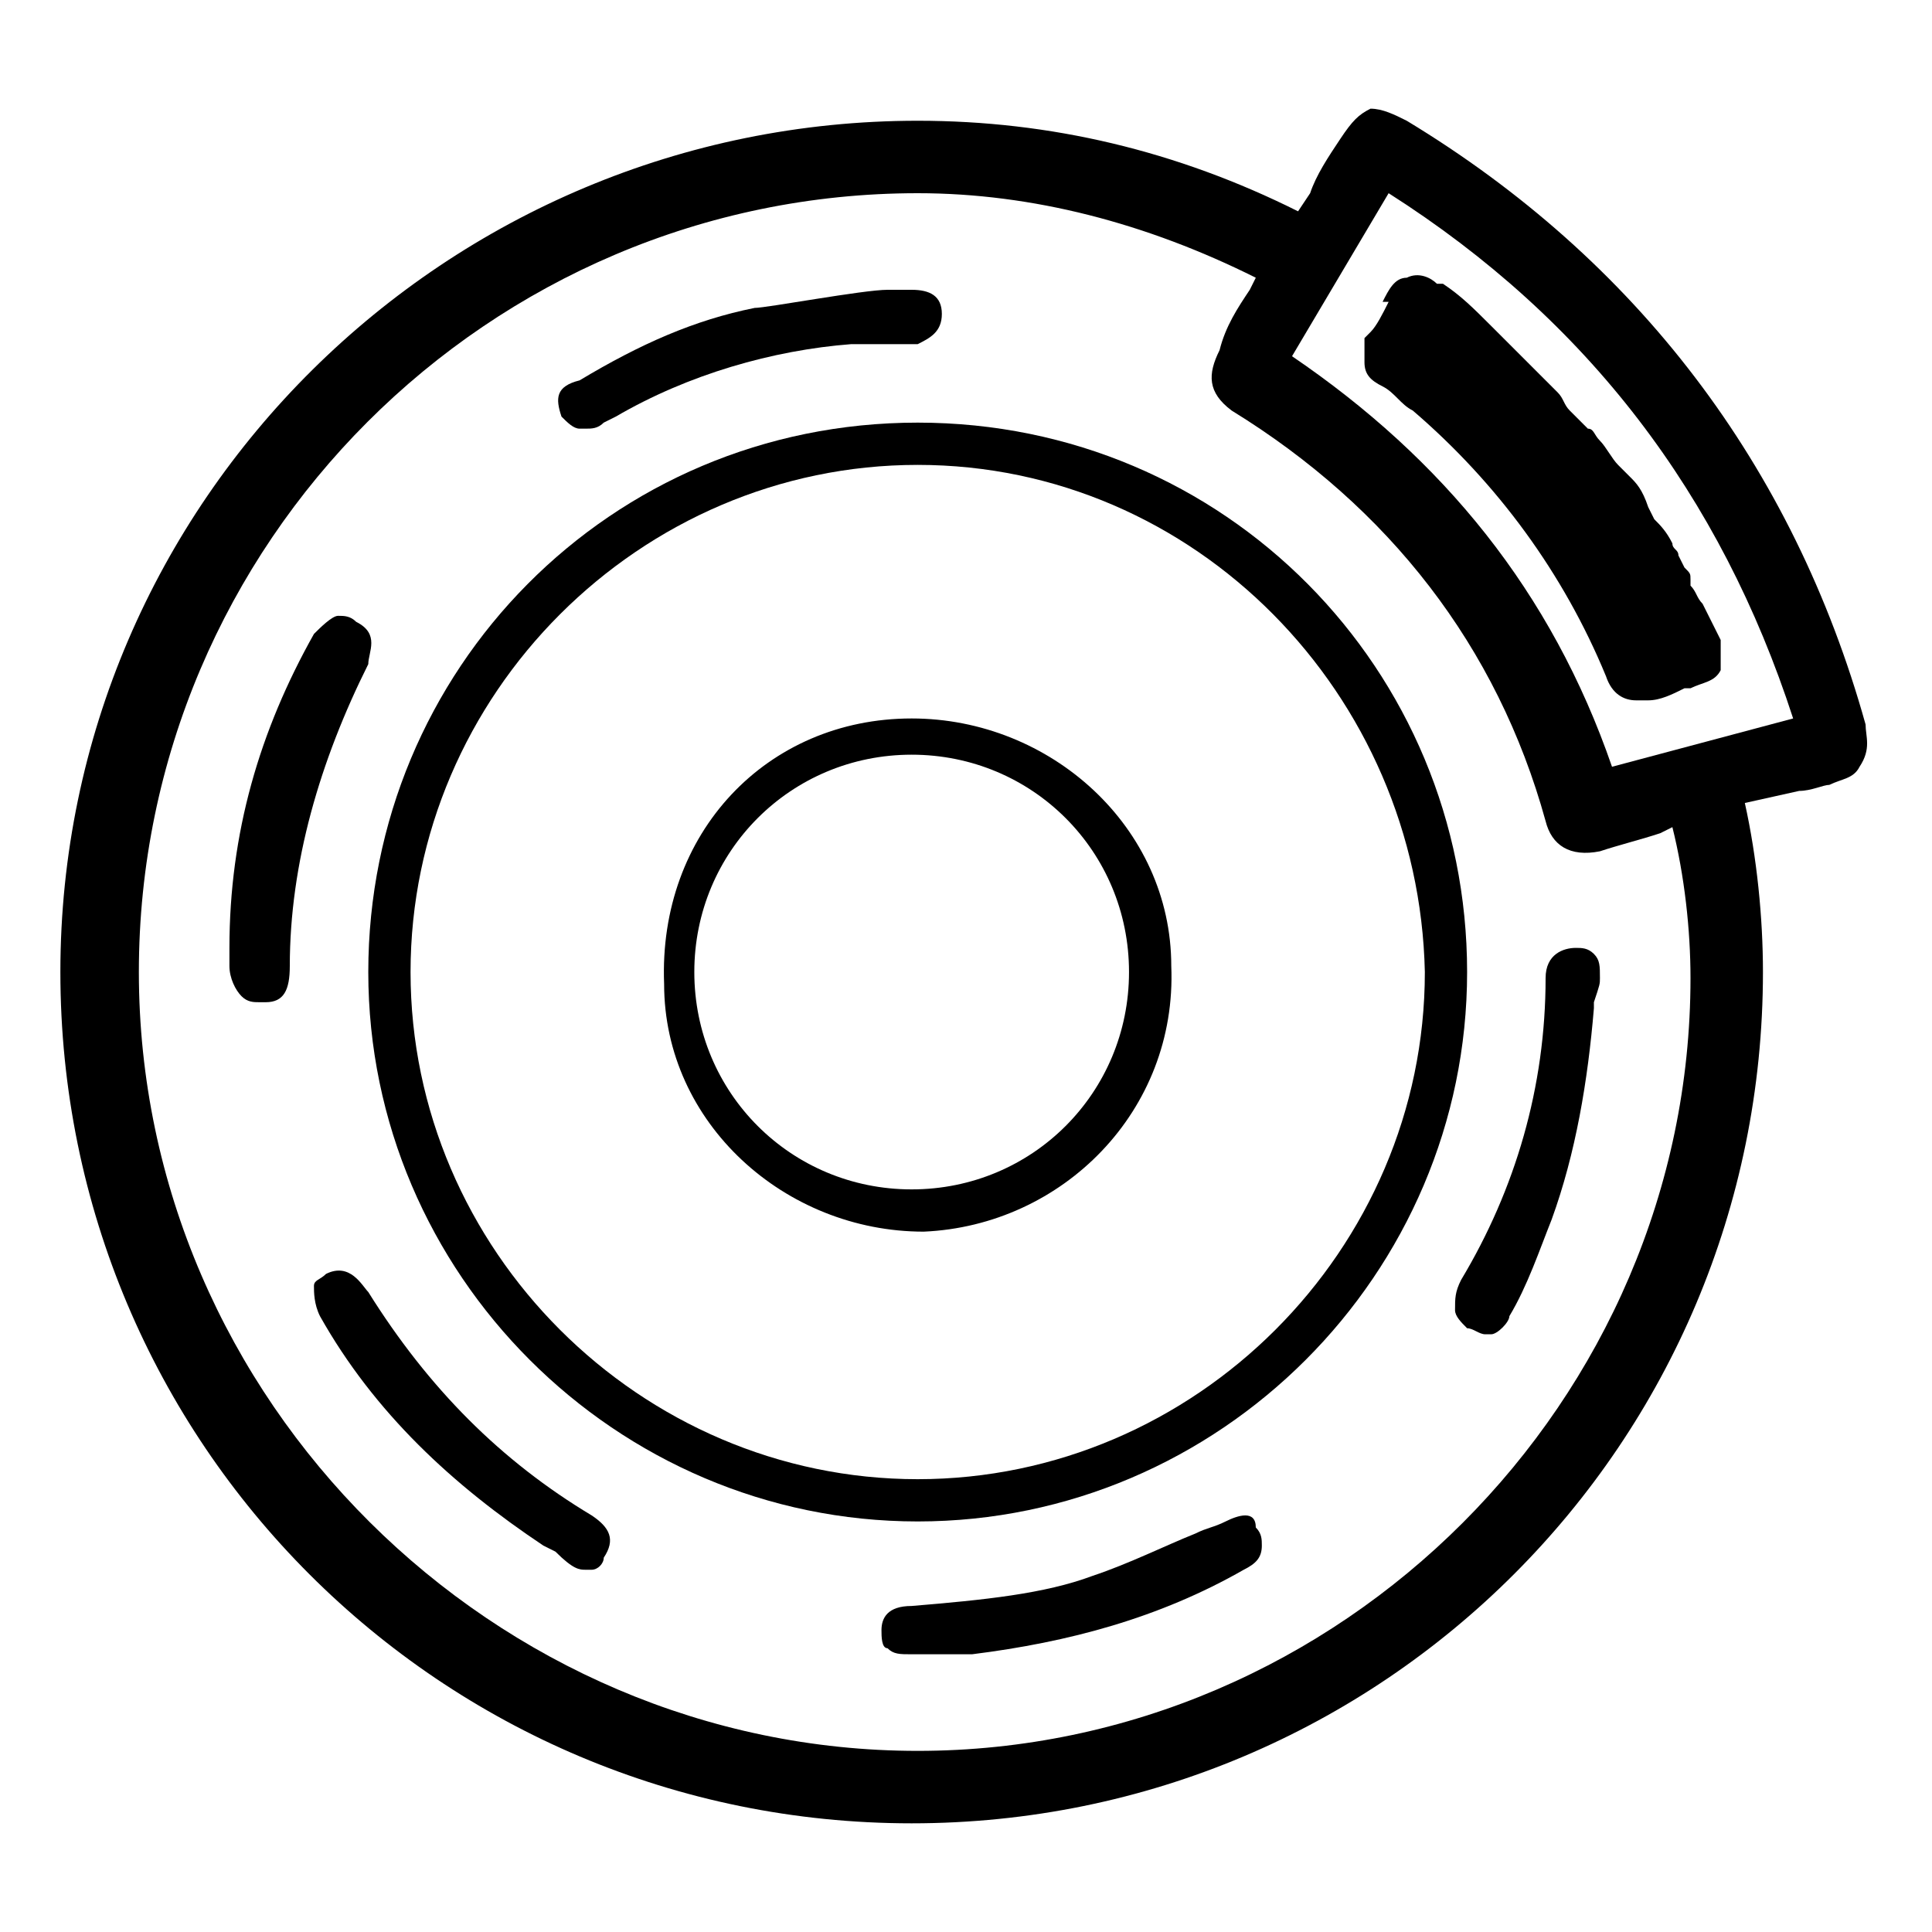
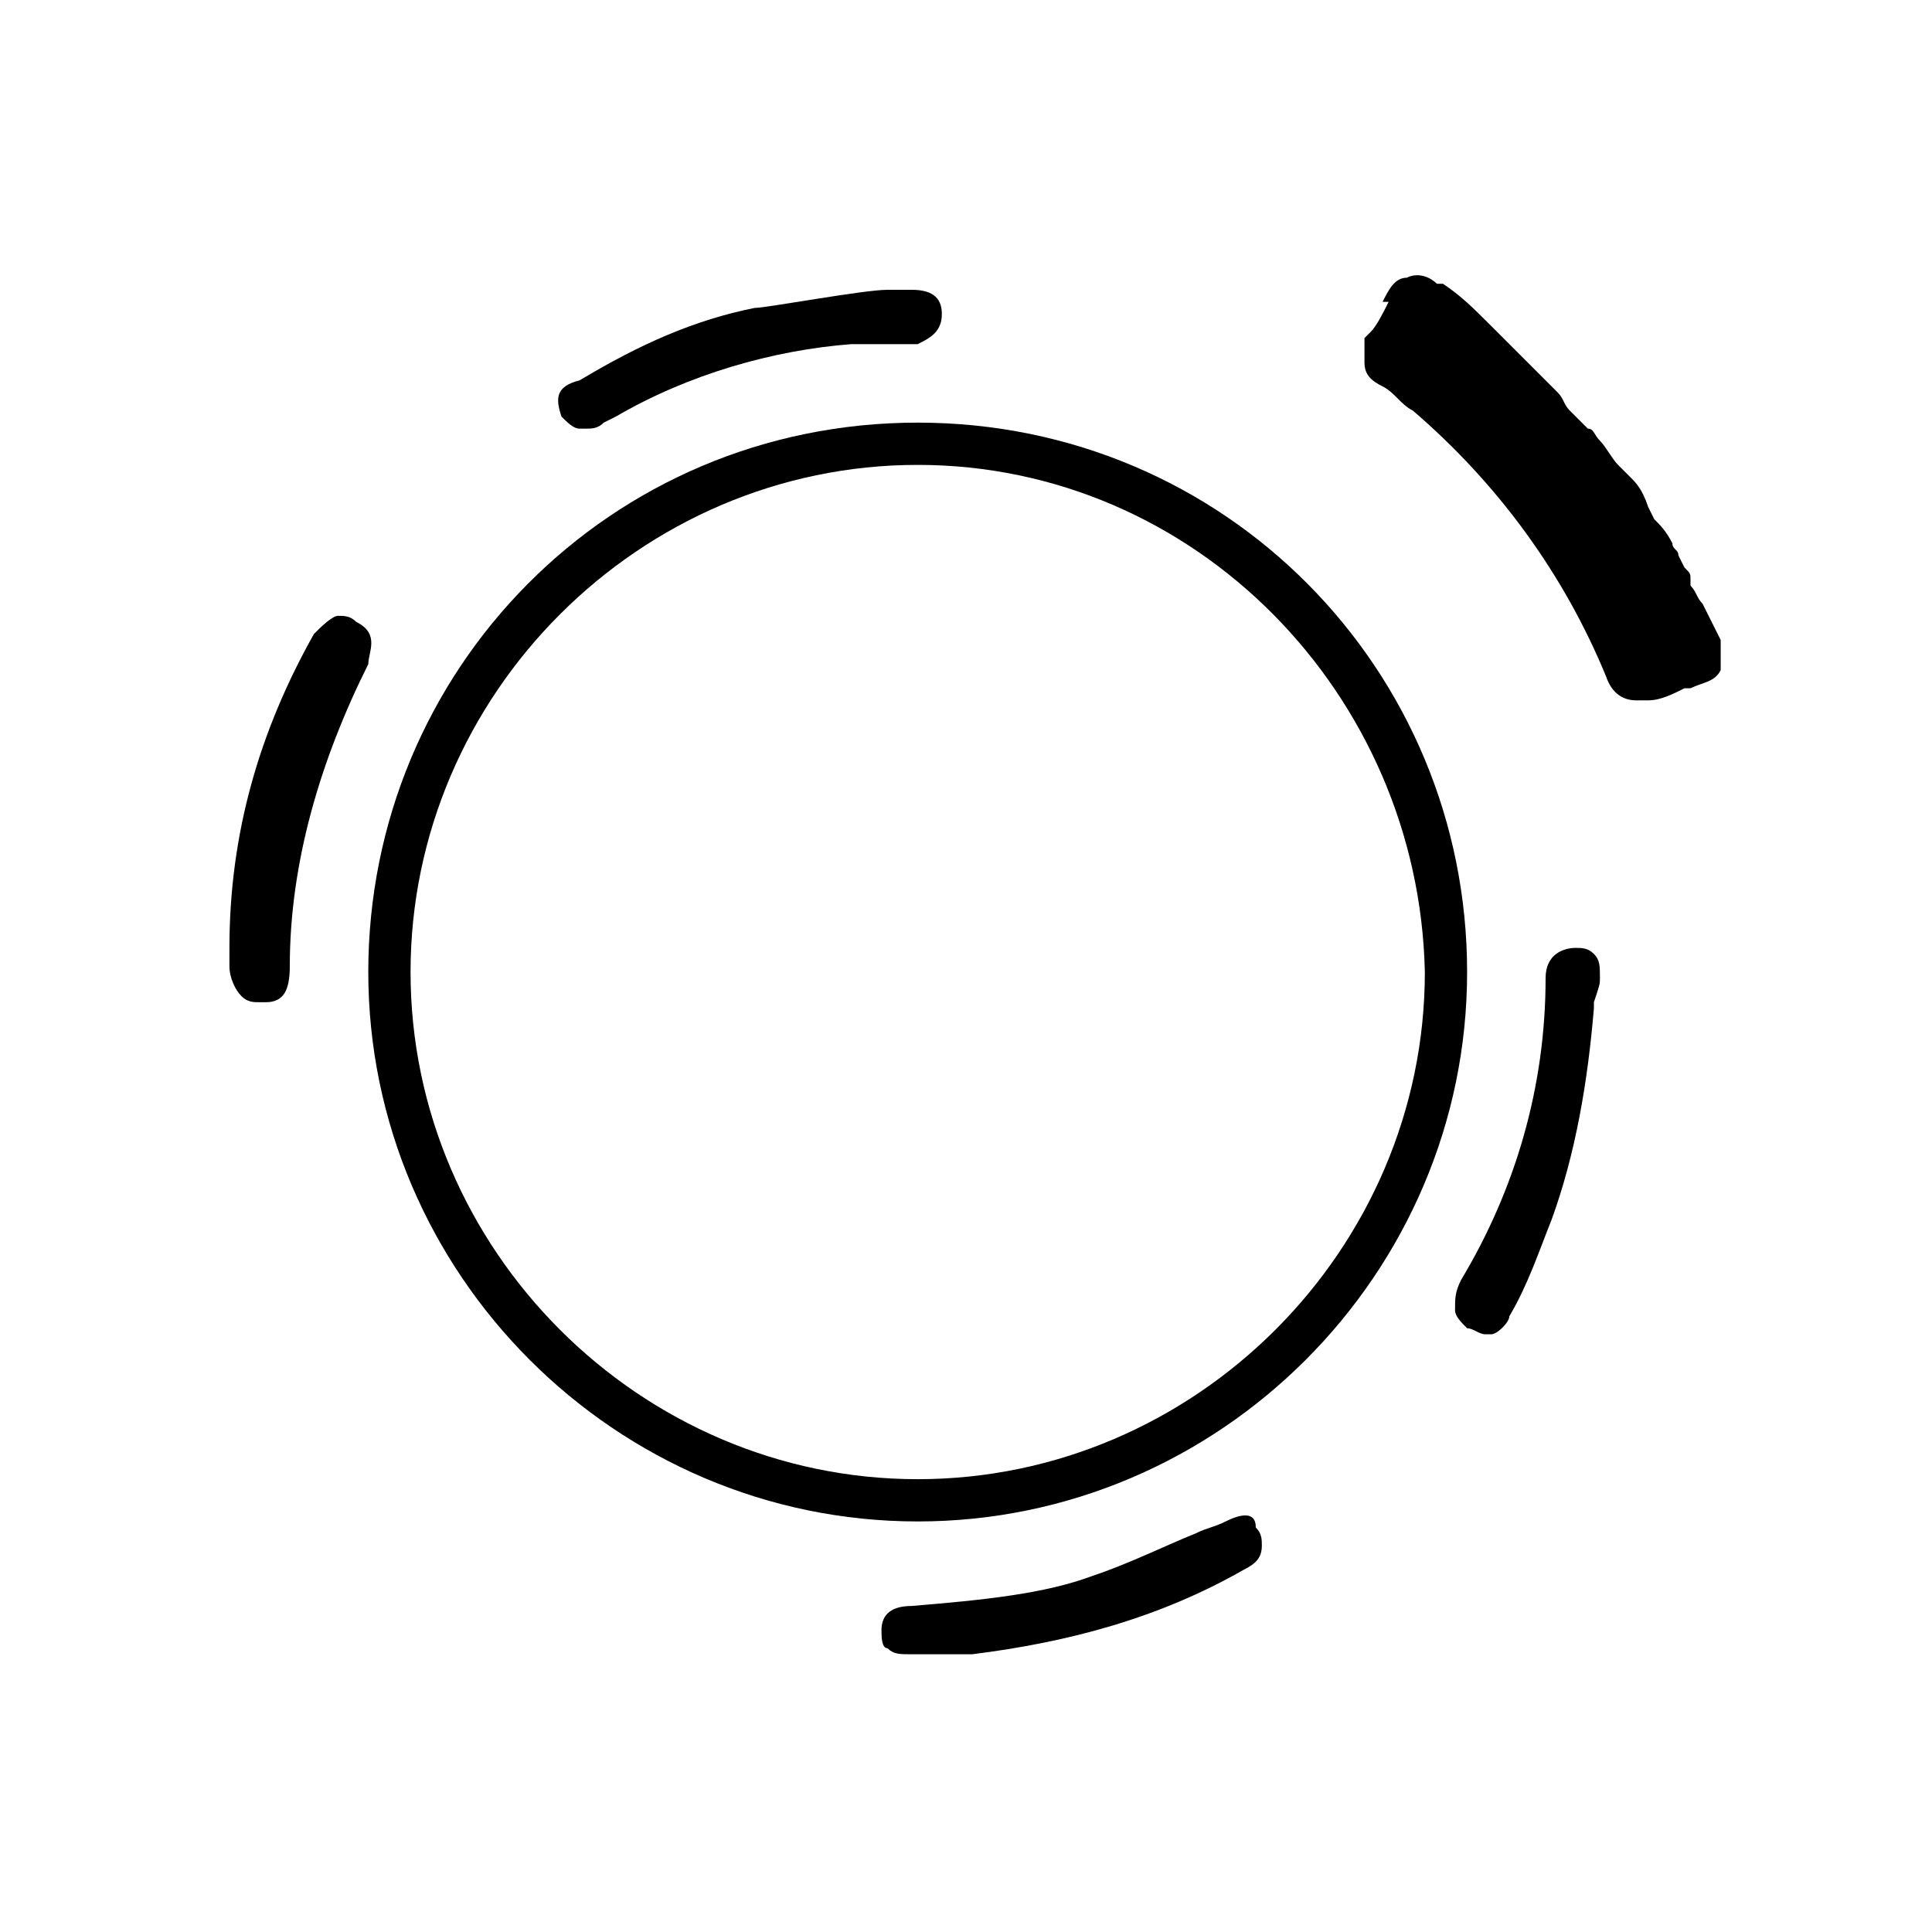
<svg xmlns="http://www.w3.org/2000/svg" xml:space="preserve" style="enable-background:new 0 0 32 32;" viewBox="0 0 32 32" y="0px" x="0px" id="图层_1" version="1.1">
  <g>
-     <path d="M30.9,12c-1.2-4.3-3.8-7.7-7.6-10c-0.2-0.1-0.4-0.2-0.6-0.2c-0.2,0.1-0.3,0.2-0.5,0.5c-0.2,0.3-0.4,0.6-0.5,0.9l-0.2,0.3   c-2-1-4.1-1.5-6.3-1.5C7.4,2,1,8.3,1,16.1s6.3,14.1,14.1,14.1c7.8,0,14.1-6.3,14.1-14.1c0-0.9-0.1-1.9-0.3-2.8l0.9-0.2   c0.2,0,0.4-0.1,0.5-0.1c0.2-0.1,0.4-0.1,0.5-0.3C31,12.4,30.9,12.2,30.9,12z M21.4,5.9L23,3.2c3.3,2.1,5.5,5,6.7,8.7l-3,0.8   C25.7,9.8,23.9,7.6,21.4,5.9z M20.8,4.6l-0.1,0.2c-0.2,0.3-0.4,0.6-0.5,1c-0.2,0.4-0.2,0.7,0.2,1c2.6,1.6,4.4,3.9,5.2,6.8   c0.1,0.4,0.4,0.6,0.9,0.5c0.3-0.1,0.7-0.2,1-0.3l0.2-0.1c0.2,0.8,0.3,1.7,0.3,2.5C28,23.2,22.2,29,15.2,29S2.3,23.2,2.3,16.1   S8.1,3.2,15.2,3.2C17.1,3.2,19,3.7,20.8,4.6L20.8,4.6L20.8,4.6z" />
    <g>
-       <path d="M15.1,11.9c2.3,0,4.3,1.8,4.3,4.1c0.1,2.4-1.8,4.3-4.1,4.4c-2.3,0-4.3-1.8-4.3-4.1C10.9,13.8,12.7,11.9,15.1,11.9z     M15.1,12.5c-2,0-3.6,1.6-3.6,3.6c0,2,1.6,3.6,3.6,3.6c2,0,3.6-1.6,3.6-3.6C18.7,14.1,17.1,12.5,15.1,12.5z" />
      <g>
-         <path d="M9.8,25.1c-1.5-0.9-2.7-2.1-3.7-3.7c-0.1-0.1-0.3-0.5-0.7-0.3c-0.1,0.1-0.2,0.1-0.2,0.2c0,0.1,0,0.3,0.1,0.5     c0.9,1.6,2.2,2.8,3.7,3.8l0.2,0.1C9.5,26,9.6,26,9.7,26c0,0,0.1,0,0.1,0c0.1,0,0.2-0.1,0.2-0.2C10.2,25.5,10.1,25.3,9.8,25.1z" />
        <path d="M26.5,16.2c0-0.2,0-0.3-0.1-0.4c-0.1-0.1-0.2-0.1-0.3-0.1c-0.2,0-0.5,0.1-0.5,0.5c0,1.8-0.5,3.5-1.4,5     c-0.1,0.2-0.1,0.3-0.1,0.5c0,0.1,0.1,0.2,0.2,0.3c0.1,0,0.2,0.1,0.3,0.1c0,0,0.1,0,0.1,0c0.1,0,0.3-0.2,0.3-0.3     c0.3-0.5,0.5-1.1,0.7-1.6c0.4-1.1,0.6-2.3,0.7-3.5l0-0.1C26.5,16.3,26.5,16.3,26.5,16.2z" />
        <path d="M15.6,5.2c0-0.3-0.2-0.4-0.5-0.4c-0.1,0-0.2,0-0.3,0l-0.1,0v0c0,0,0,0,0,0c-0.4,0-2,0.3-2.2,0.3c-1,0.2-1.9,0.6-2.9,1.2     C9.2,6.4,9.2,6.6,9.3,6.9C9.4,7,9.5,7.1,9.6,7.1c0,0,0.1,0,0.1,0c0.1,0,0.2,0,0.3-0.1l0.2-0.1c1.2-0.7,2.6-1.1,3.9-1.2     c0.2,0,0.4,0,0.7,0c0.1,0,0.3,0,0.4,0C15.4,5.6,15.6,5.5,15.6,5.2z" />
        <path d="M20.3,25.2c-0.2,0.1-0.3,0.1-0.5,0.2c-0.5,0.2-1.1,0.5-1.7,0.7c-0.8,0.3-1.8,0.4-3,0.5c-0.4,0-0.5,0.2-0.5,0.4     c0,0.1,0,0.3,0.1,0.3c0.1,0.1,0.2,0.1,0.4,0.1c0,0,0,0,0,0h0.3l0.2,0c0.2,0,0.3,0,0.5,0c1.6-0.2,3.1-0.6,4.5-1.4     c0.2-0.1,0.3-0.2,0.3-0.4c0-0.1,0-0.2-0.1-0.3C20.8,25,20.5,25.1,20.3,25.2z" />
        <path d="M5.9,10.3c-0.1-0.1-0.2-0.1-0.3-0.1c-0.1,0-0.3,0.2-0.4,0.3c-0.9,1.6-1.4,3.3-1.4,5.2V16c0,0.2,0.1,0.4,0.2,0.5     c0.1,0.1,0.2,0.1,0.3,0.1c0,0,0,0,0.1,0c0.3,0,0.4-0.2,0.4-0.6c0-1.7,0.5-3.4,1.3-5C6.1,10.8,6.3,10.5,5.9,10.3z" />
      </g>
      <path d="M15.2,25.2c-5,0-9.1-4.1-9.1-9.1S10.1,7,15.2,7s9.1,4.1,9.1,9.1S20.2,25.2,15.2,25.2z M15.2,7.7c-4.6,0-8.4,3.8-8.4,8.4    c0,4.6,3.8,8.4,8.4,8.4s8.4-3.8,8.4-8.4C23.5,11.5,19.8,7.7,15.2,7.7z" />
    </g>
    <path d="M28.5,10.6l-0.3-0.6c-0.1-0.1-0.1-0.2-0.2-0.3l0-0.1c0-0.1,0-0.1-0.1-0.2l-0.1-0.2c0-0.1-0.1-0.1-0.1-0.2   c-0.1-0.2-0.2-0.3-0.3-0.4l-0.1-0.2C27.2,8.1,27.1,8,27,7.9l-0.2-0.2c-0.1-0.1-0.2-0.3-0.3-0.4c-0.1-0.1-0.1-0.2-0.2-0.2   c-0.1-0.1-0.2-0.2-0.3-0.3c-0.1-0.1-0.1-0.2-0.2-0.3c-0.1-0.1-0.2-0.2-0.3-0.3c-0.1-0.1-0.2-0.2-0.3-0.3c-0.1-0.1-0.2-0.2-0.3-0.3   l-0.2-0.2c-0.3-0.3-0.5-0.5-0.8-0.7l-0.1,0c-0.1-0.1-0.3-0.2-0.5-0.1c-0.2,0-0.3,0.2-0.4,0.4L23,5c-0.1,0.2-0.2,0.4-0.3,0.5   l-0.1,0.1c0,0,0,0,0,0.1l0,0.1c0,0,0,0,0,0.1l0,0.1l0,0c0,0.2,0.1,0.3,0.3,0.4c0.2,0.1,0.3,0.3,0.5,0.4c1.4,1.2,2.5,2.7,3.2,4.4   c0.1,0.3,0.3,0.4,0.5,0.4c0,0,0.1,0,0.1,0l0.1,0c0.2,0,0.4-0.1,0.6-0.2l0.1,0c0.2-0.1,0.4-0.1,0.5-0.3   C28.5,10.9,28.5,10.7,28.5,10.6z M23.8,4.9C23.8,4.9,23.8,4.9,23.8,4.9L23.8,4.9L23.8,4.9z M22.9,5.7C22.9,5.7,22.9,5.7,22.9,5.7   L22.9,5.7L22.9,5.7z" />
  </g>
</svg>